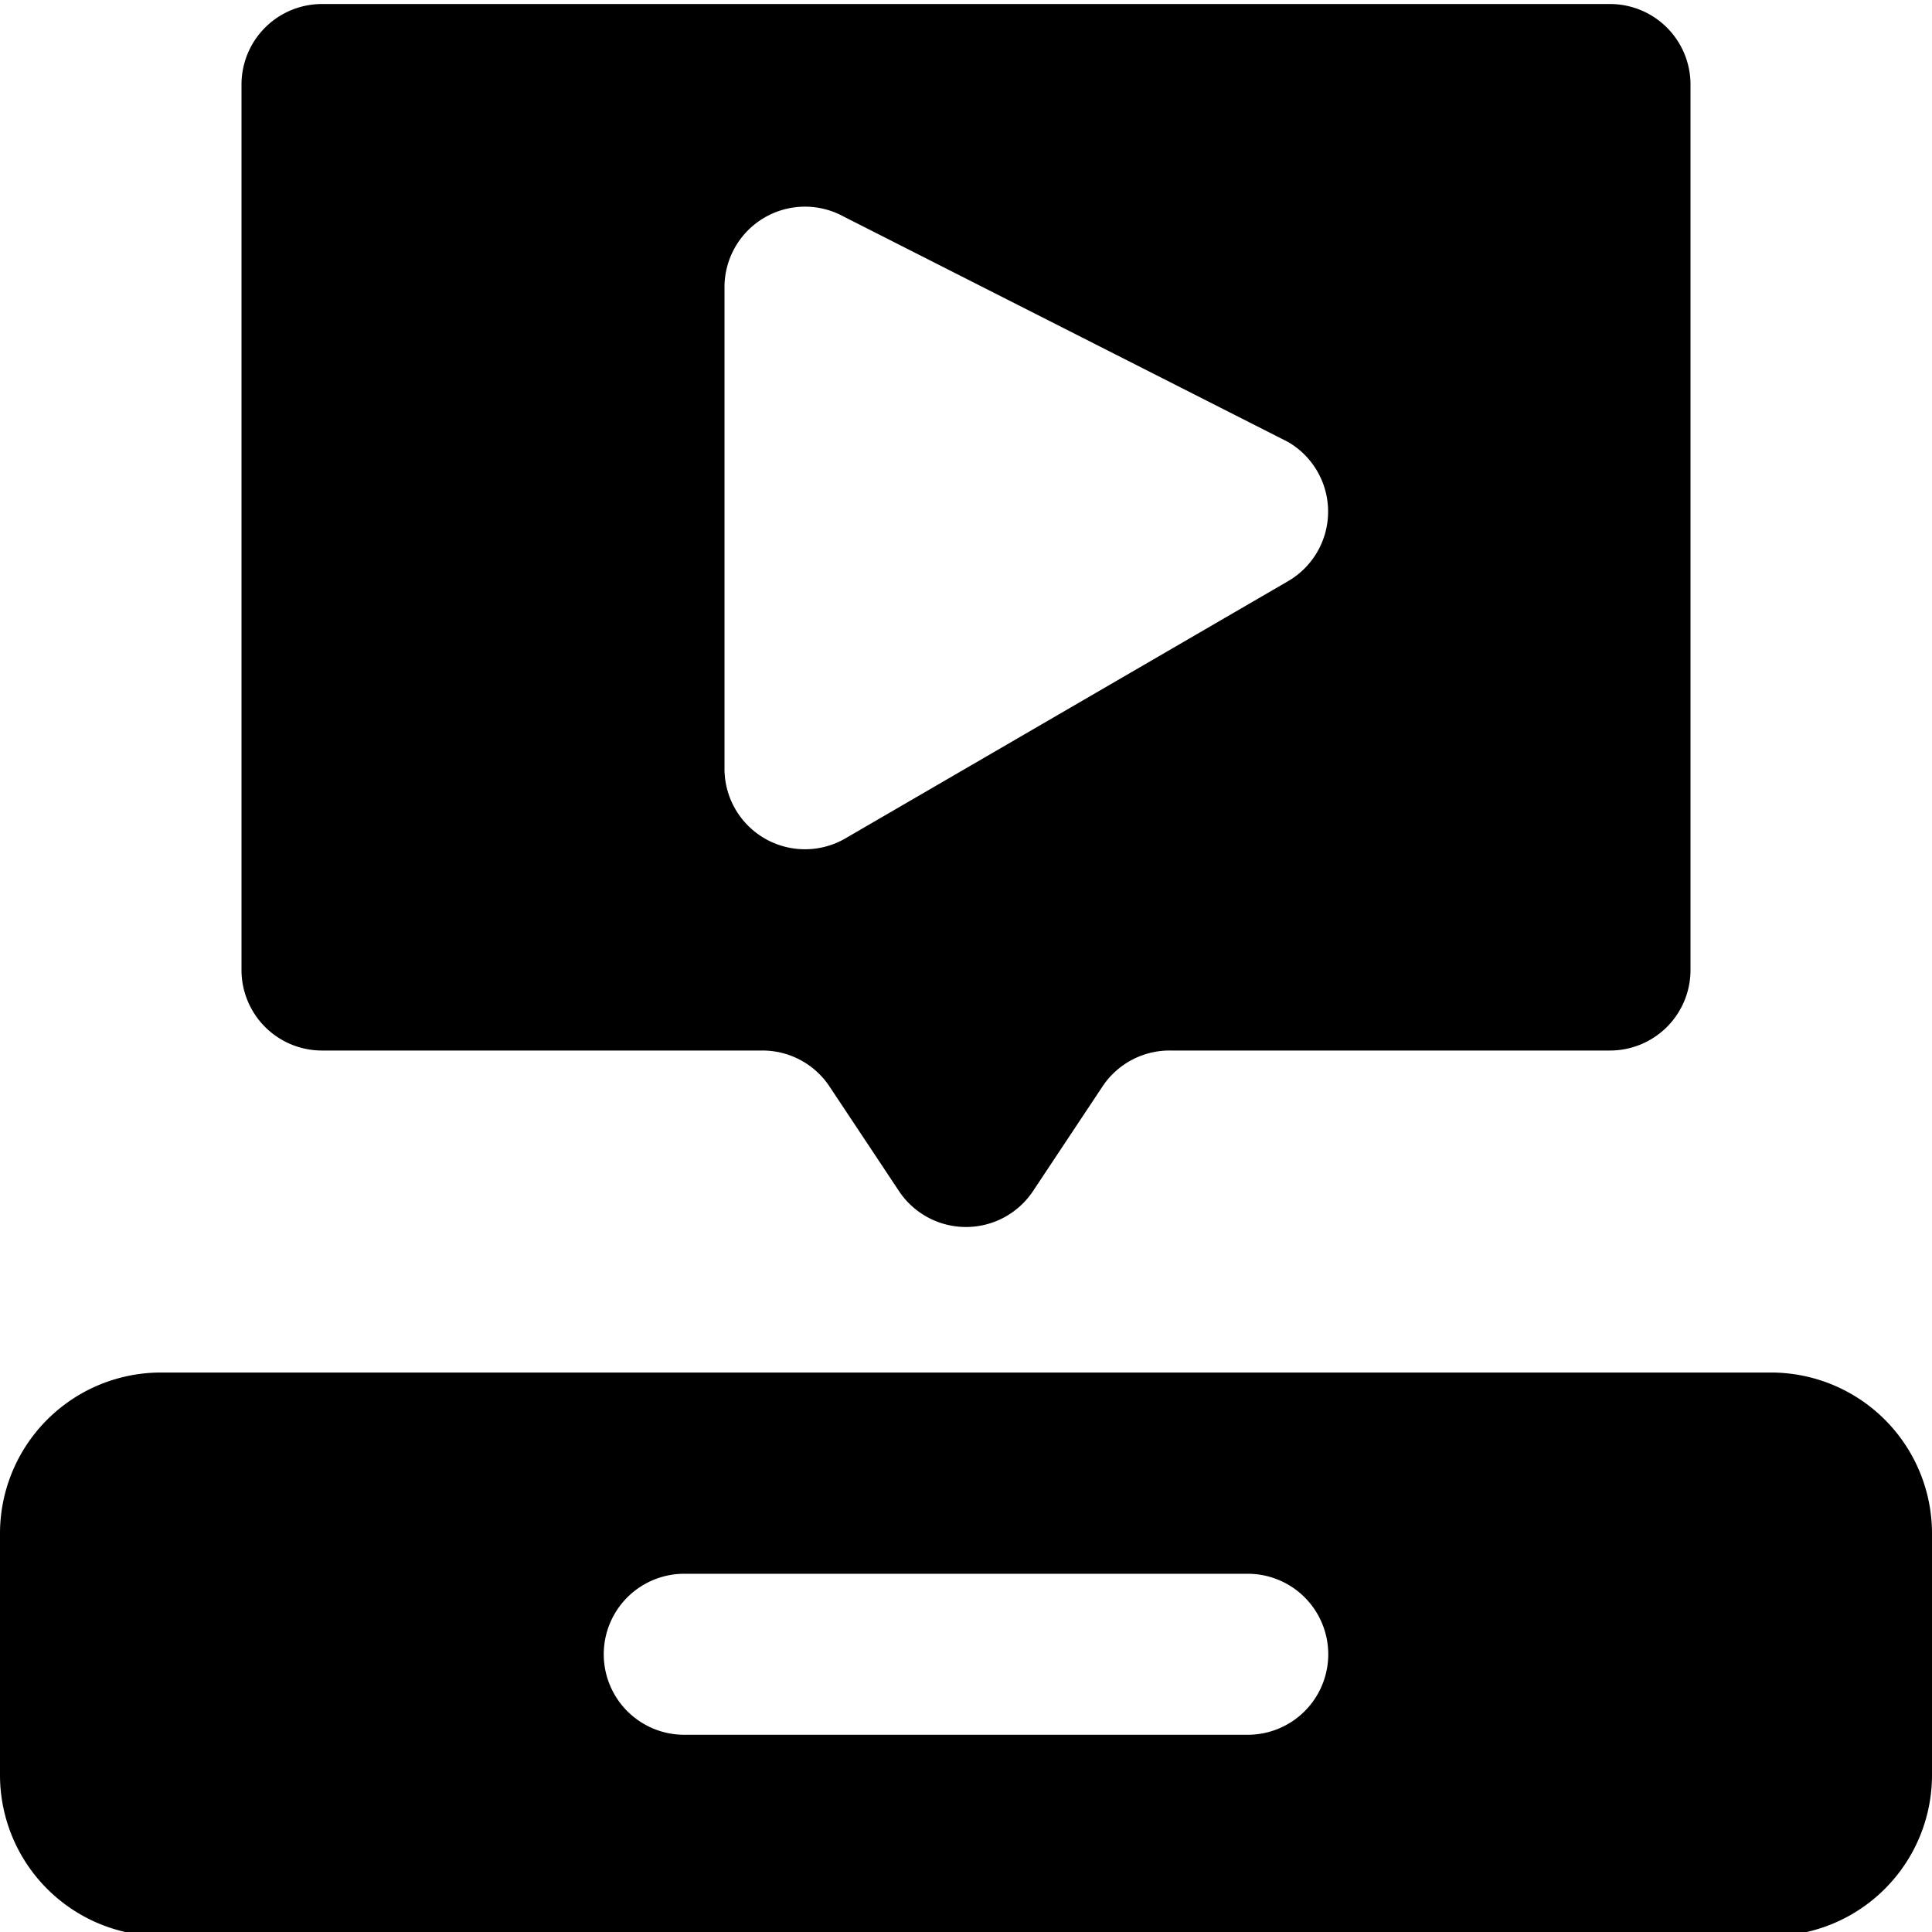
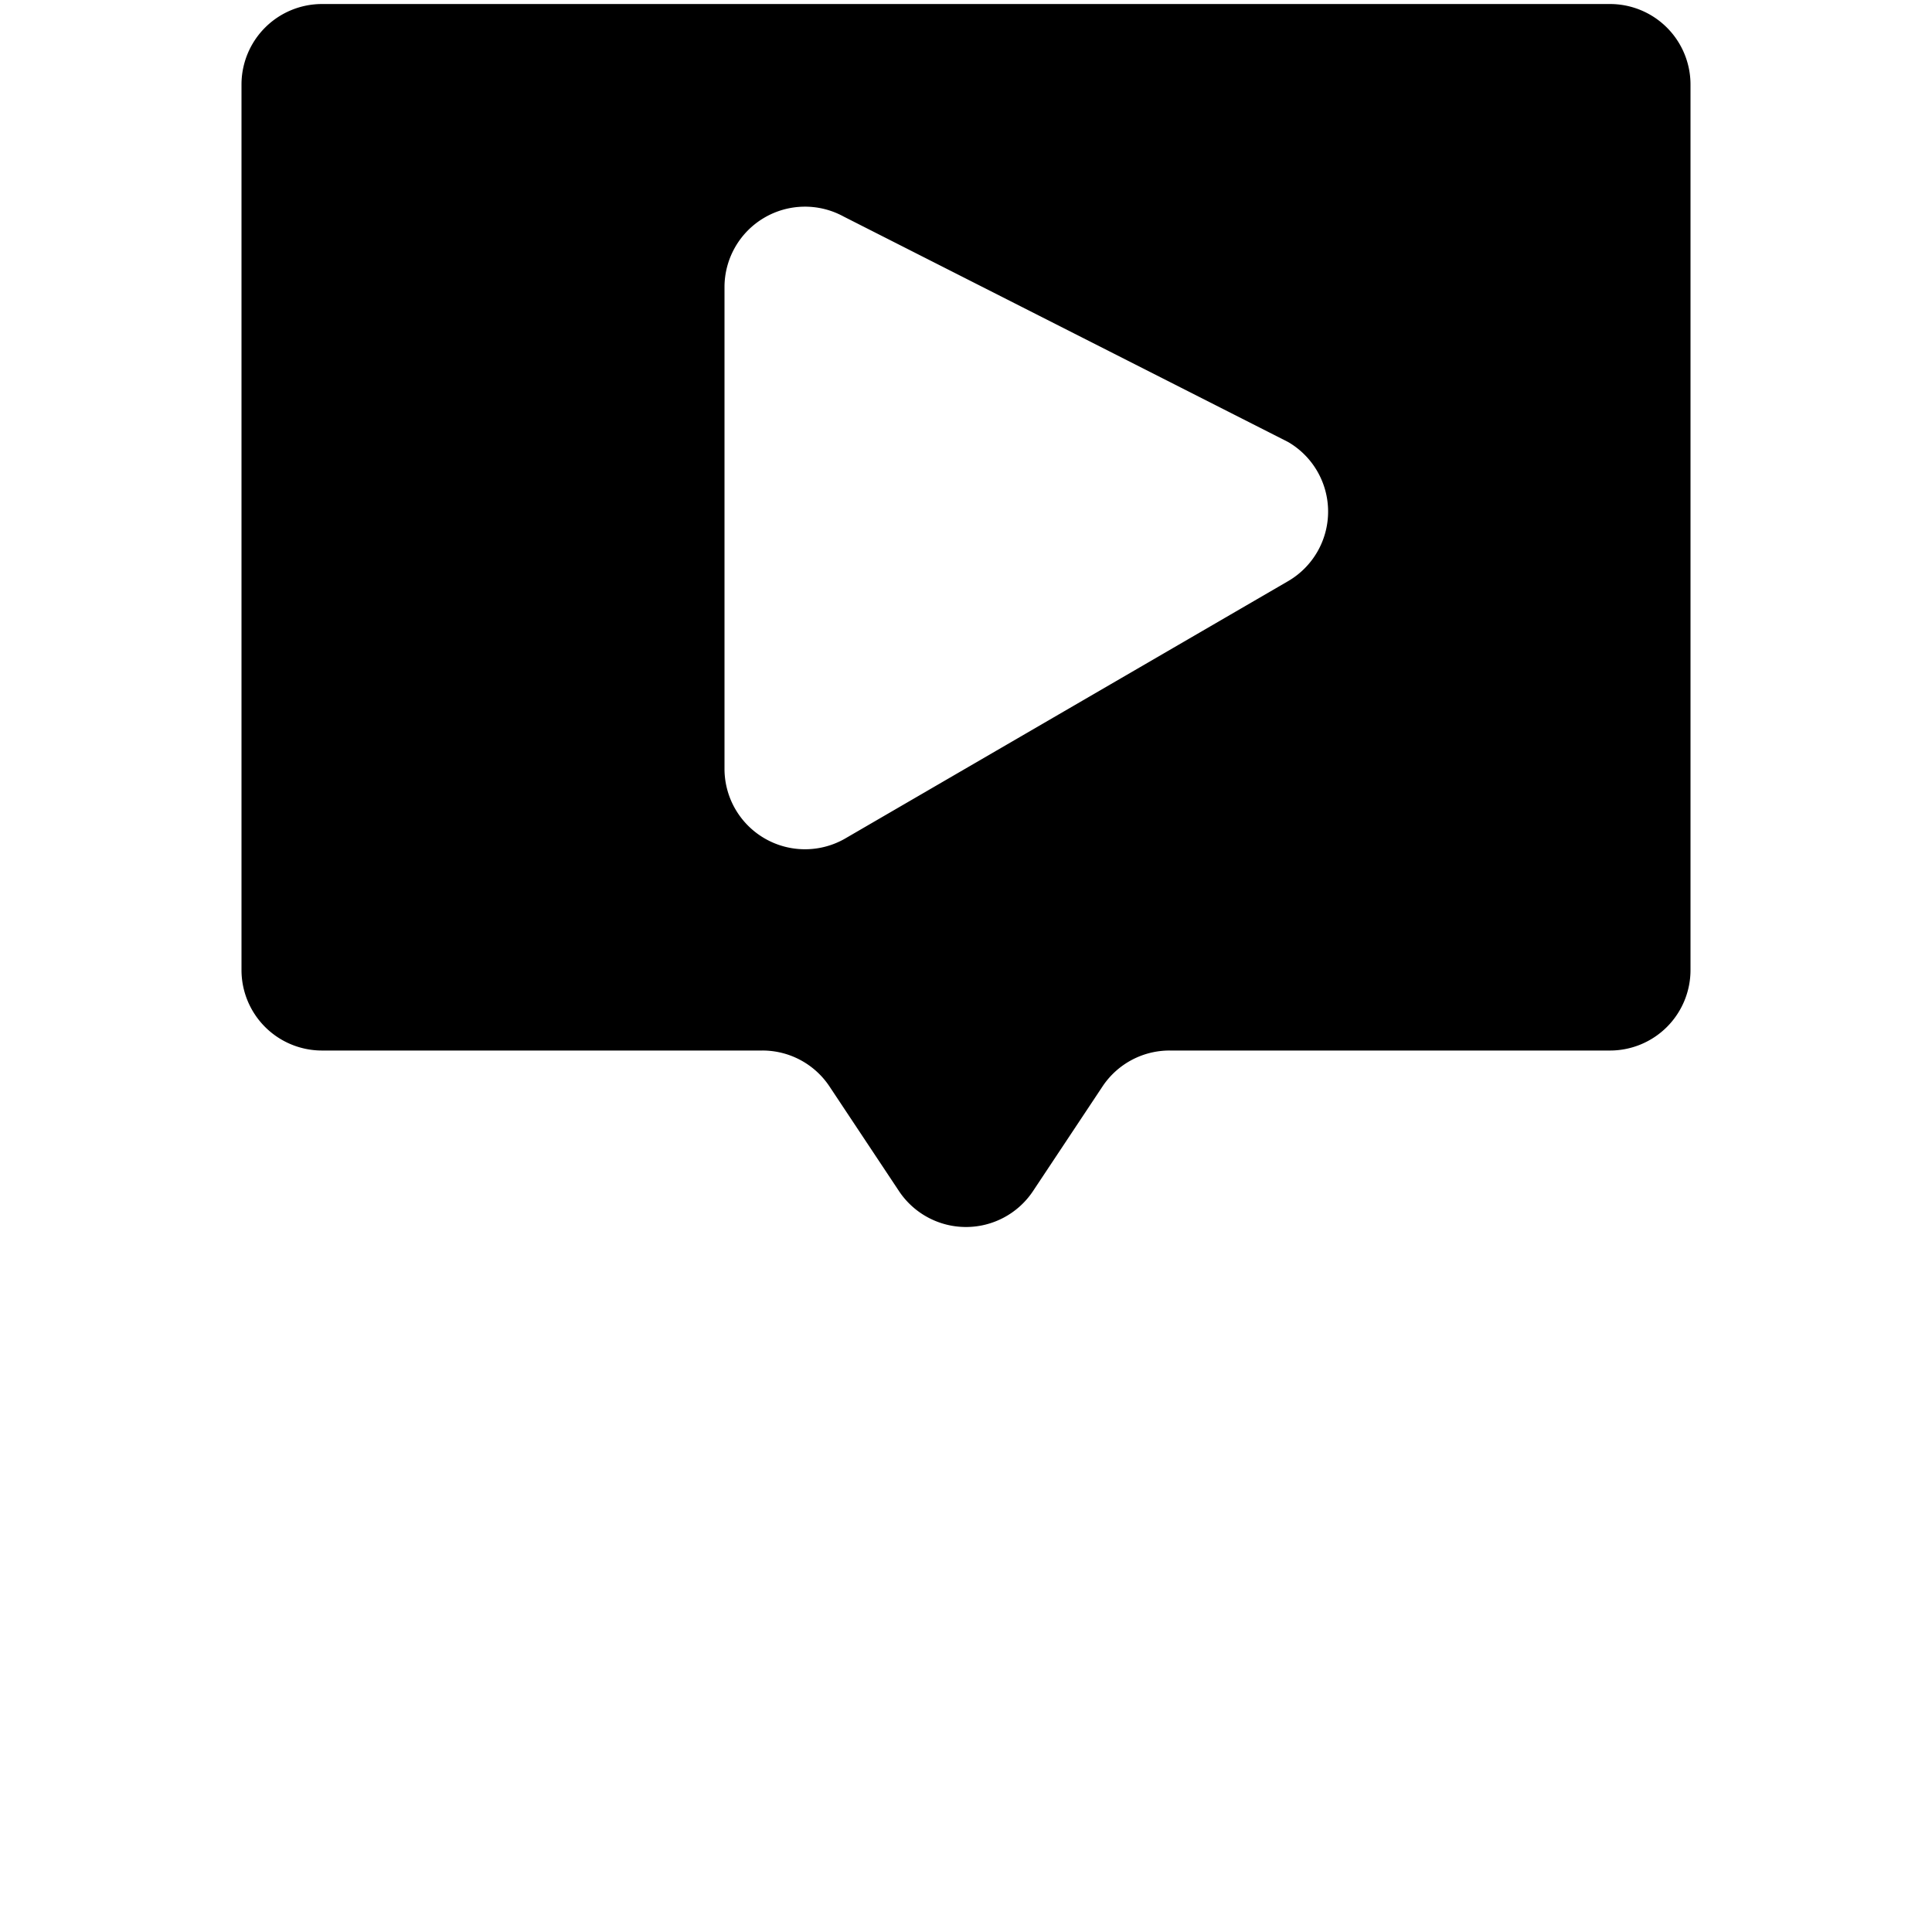
<svg xmlns="http://www.w3.org/2000/svg" viewBox="0 0 24 24">
  <g>
    <path d="M20 0.05H4a1 1 0 0 0 -1 1v11a1 1 0 0 0 1 1h5.46a1 1 0 0 1 0.84 0.44l0.87 1.31a1 1 0 0 0 1.66 0l0.87 -1.31a1 1 0 0 1 0.84 -0.44H20a1 1 0 0 0 1 -1v-11a1 1 0 0 0 -1 -1Zm-4 7.17 -5.49 3.19A1 1 0 0 1 9 9.56v-6a1 1 0 0 1 1.48 -0.87L16 5.49a1 1 0 0 1 0 1.73Z" fill="#000000" stroke-width="1" />
-     <path d="M22 17.05H2a2 2 0 0 0 -2 2v3a2 2 0 0 0 2 2h20a2 2 0 0 0 2 -2v-3a2 2 0 0 0 -2 -2Zm-6.5 4.5h-7a1 1 0 0 1 0 -2h7a1 1 0 0 1 0 2Z" fill="#000000" stroke-width="1" />
  </g>
</svg>